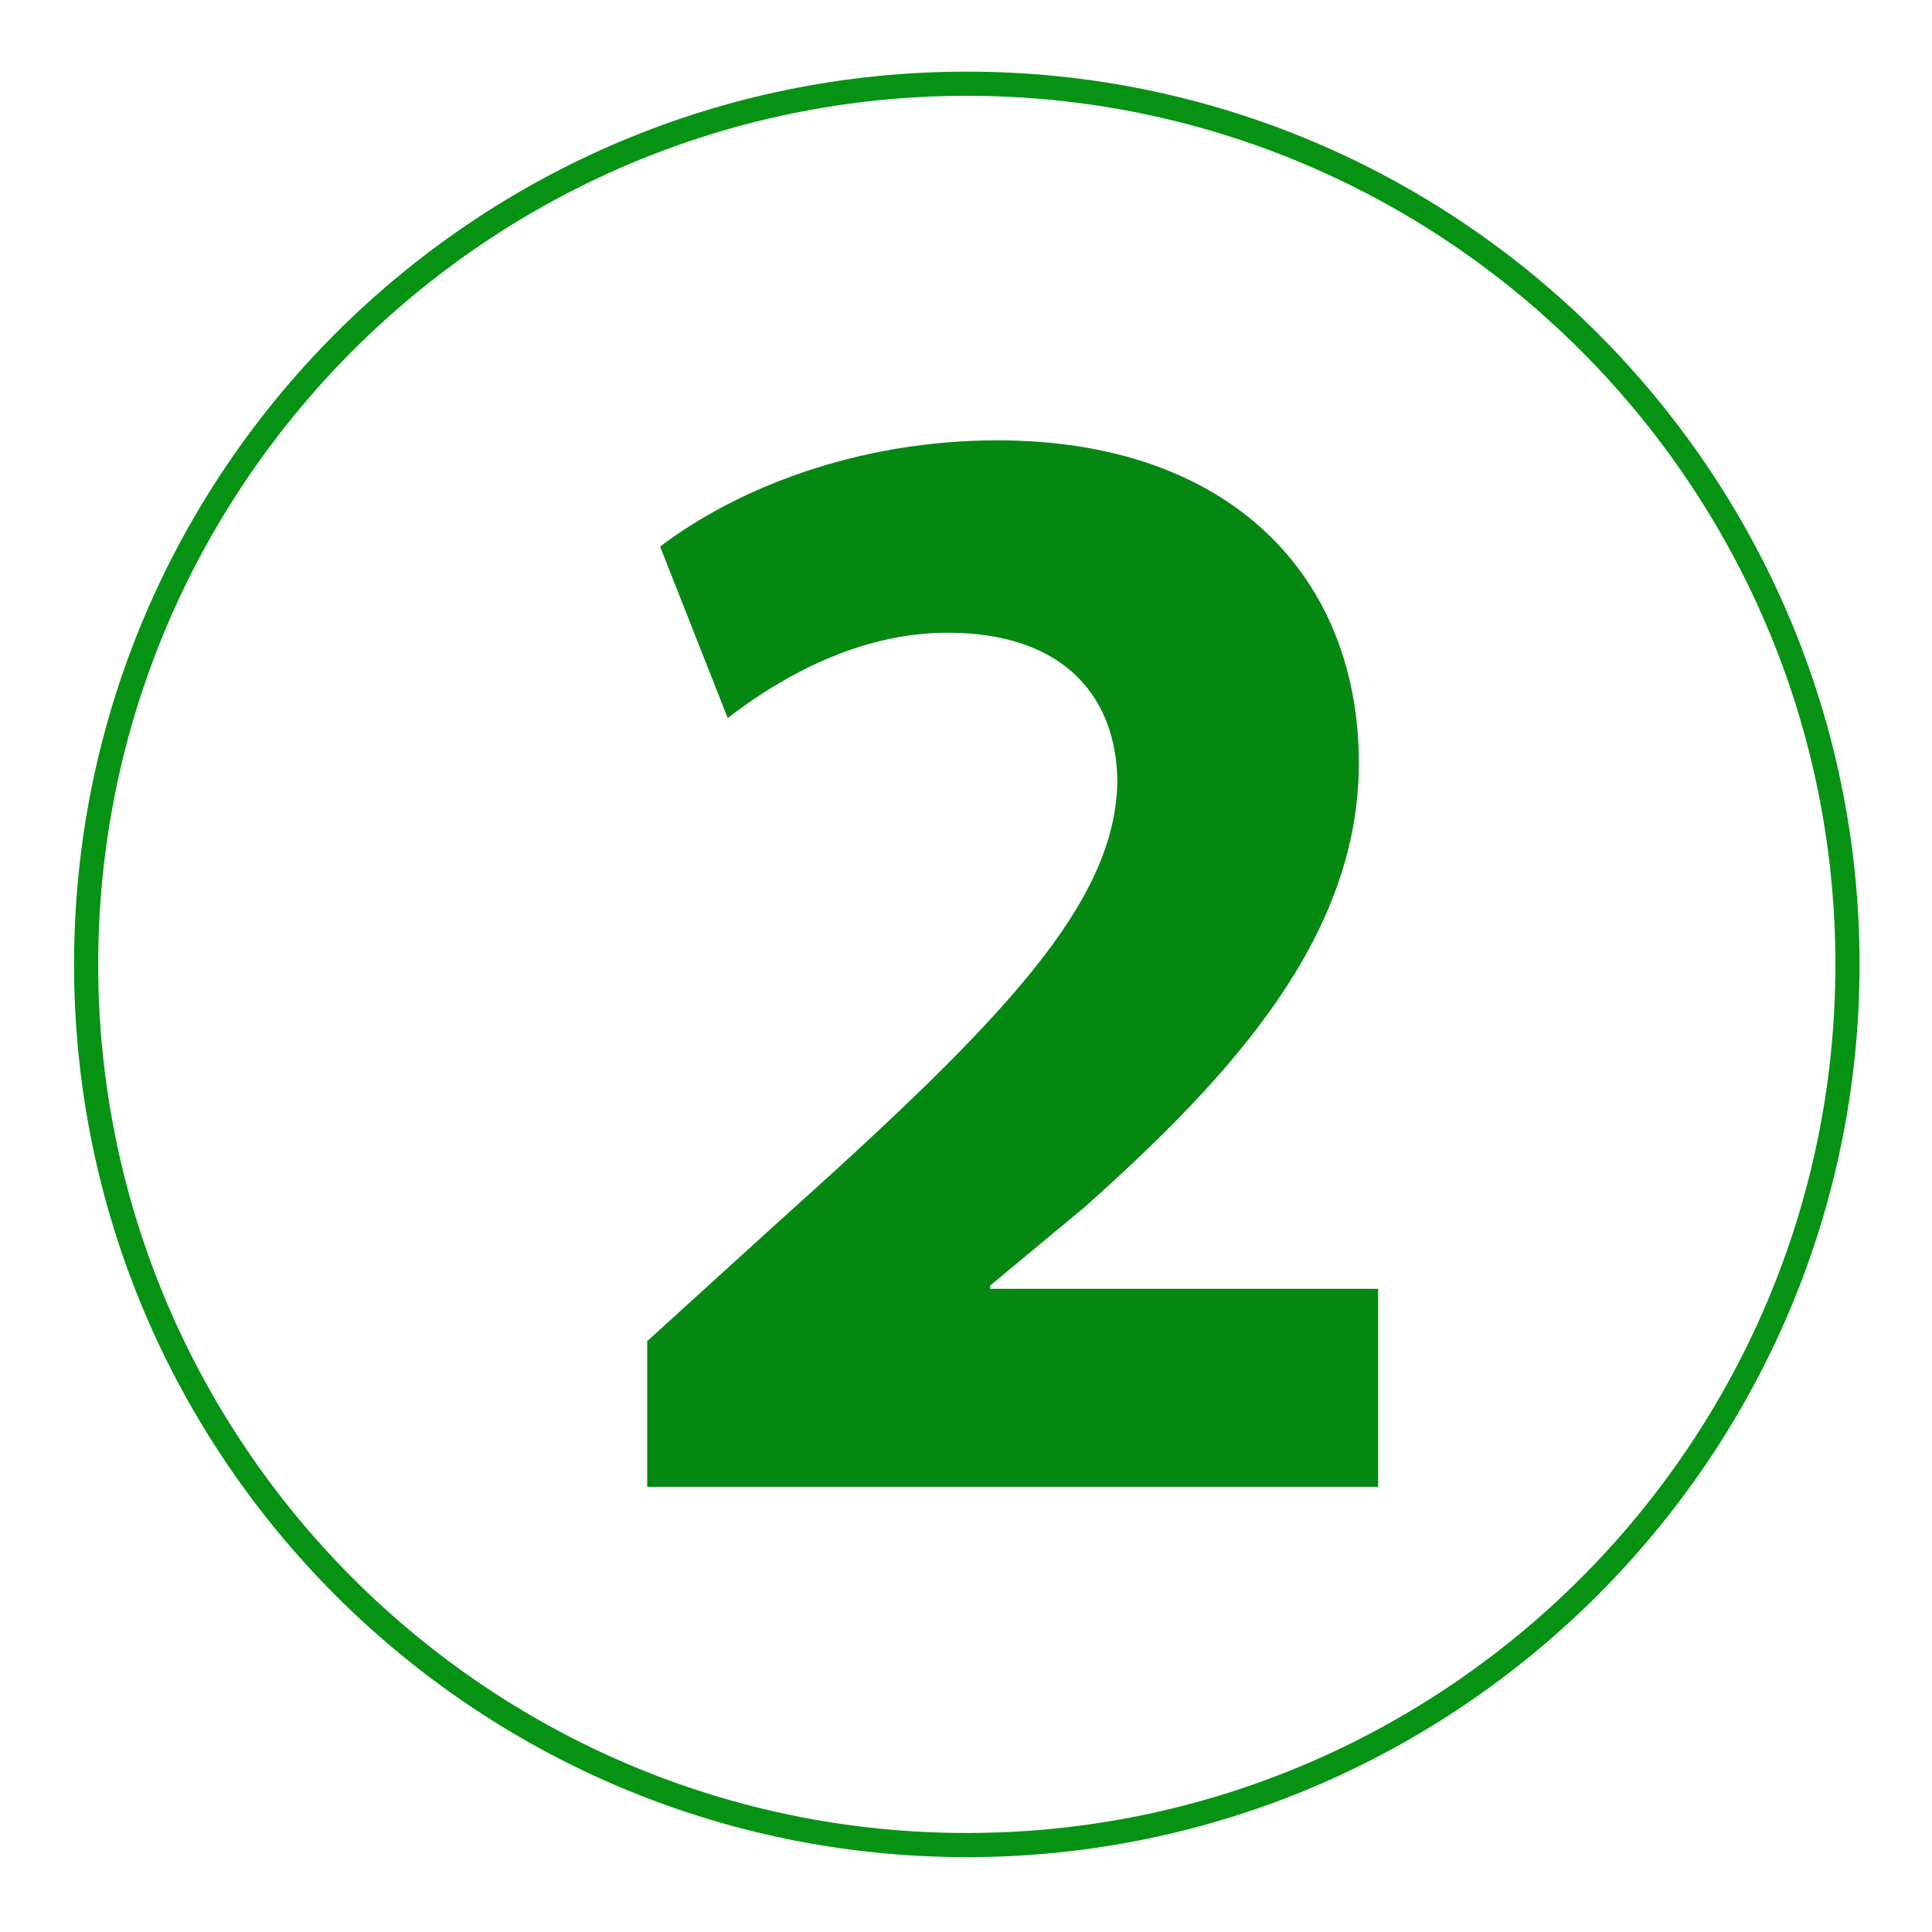
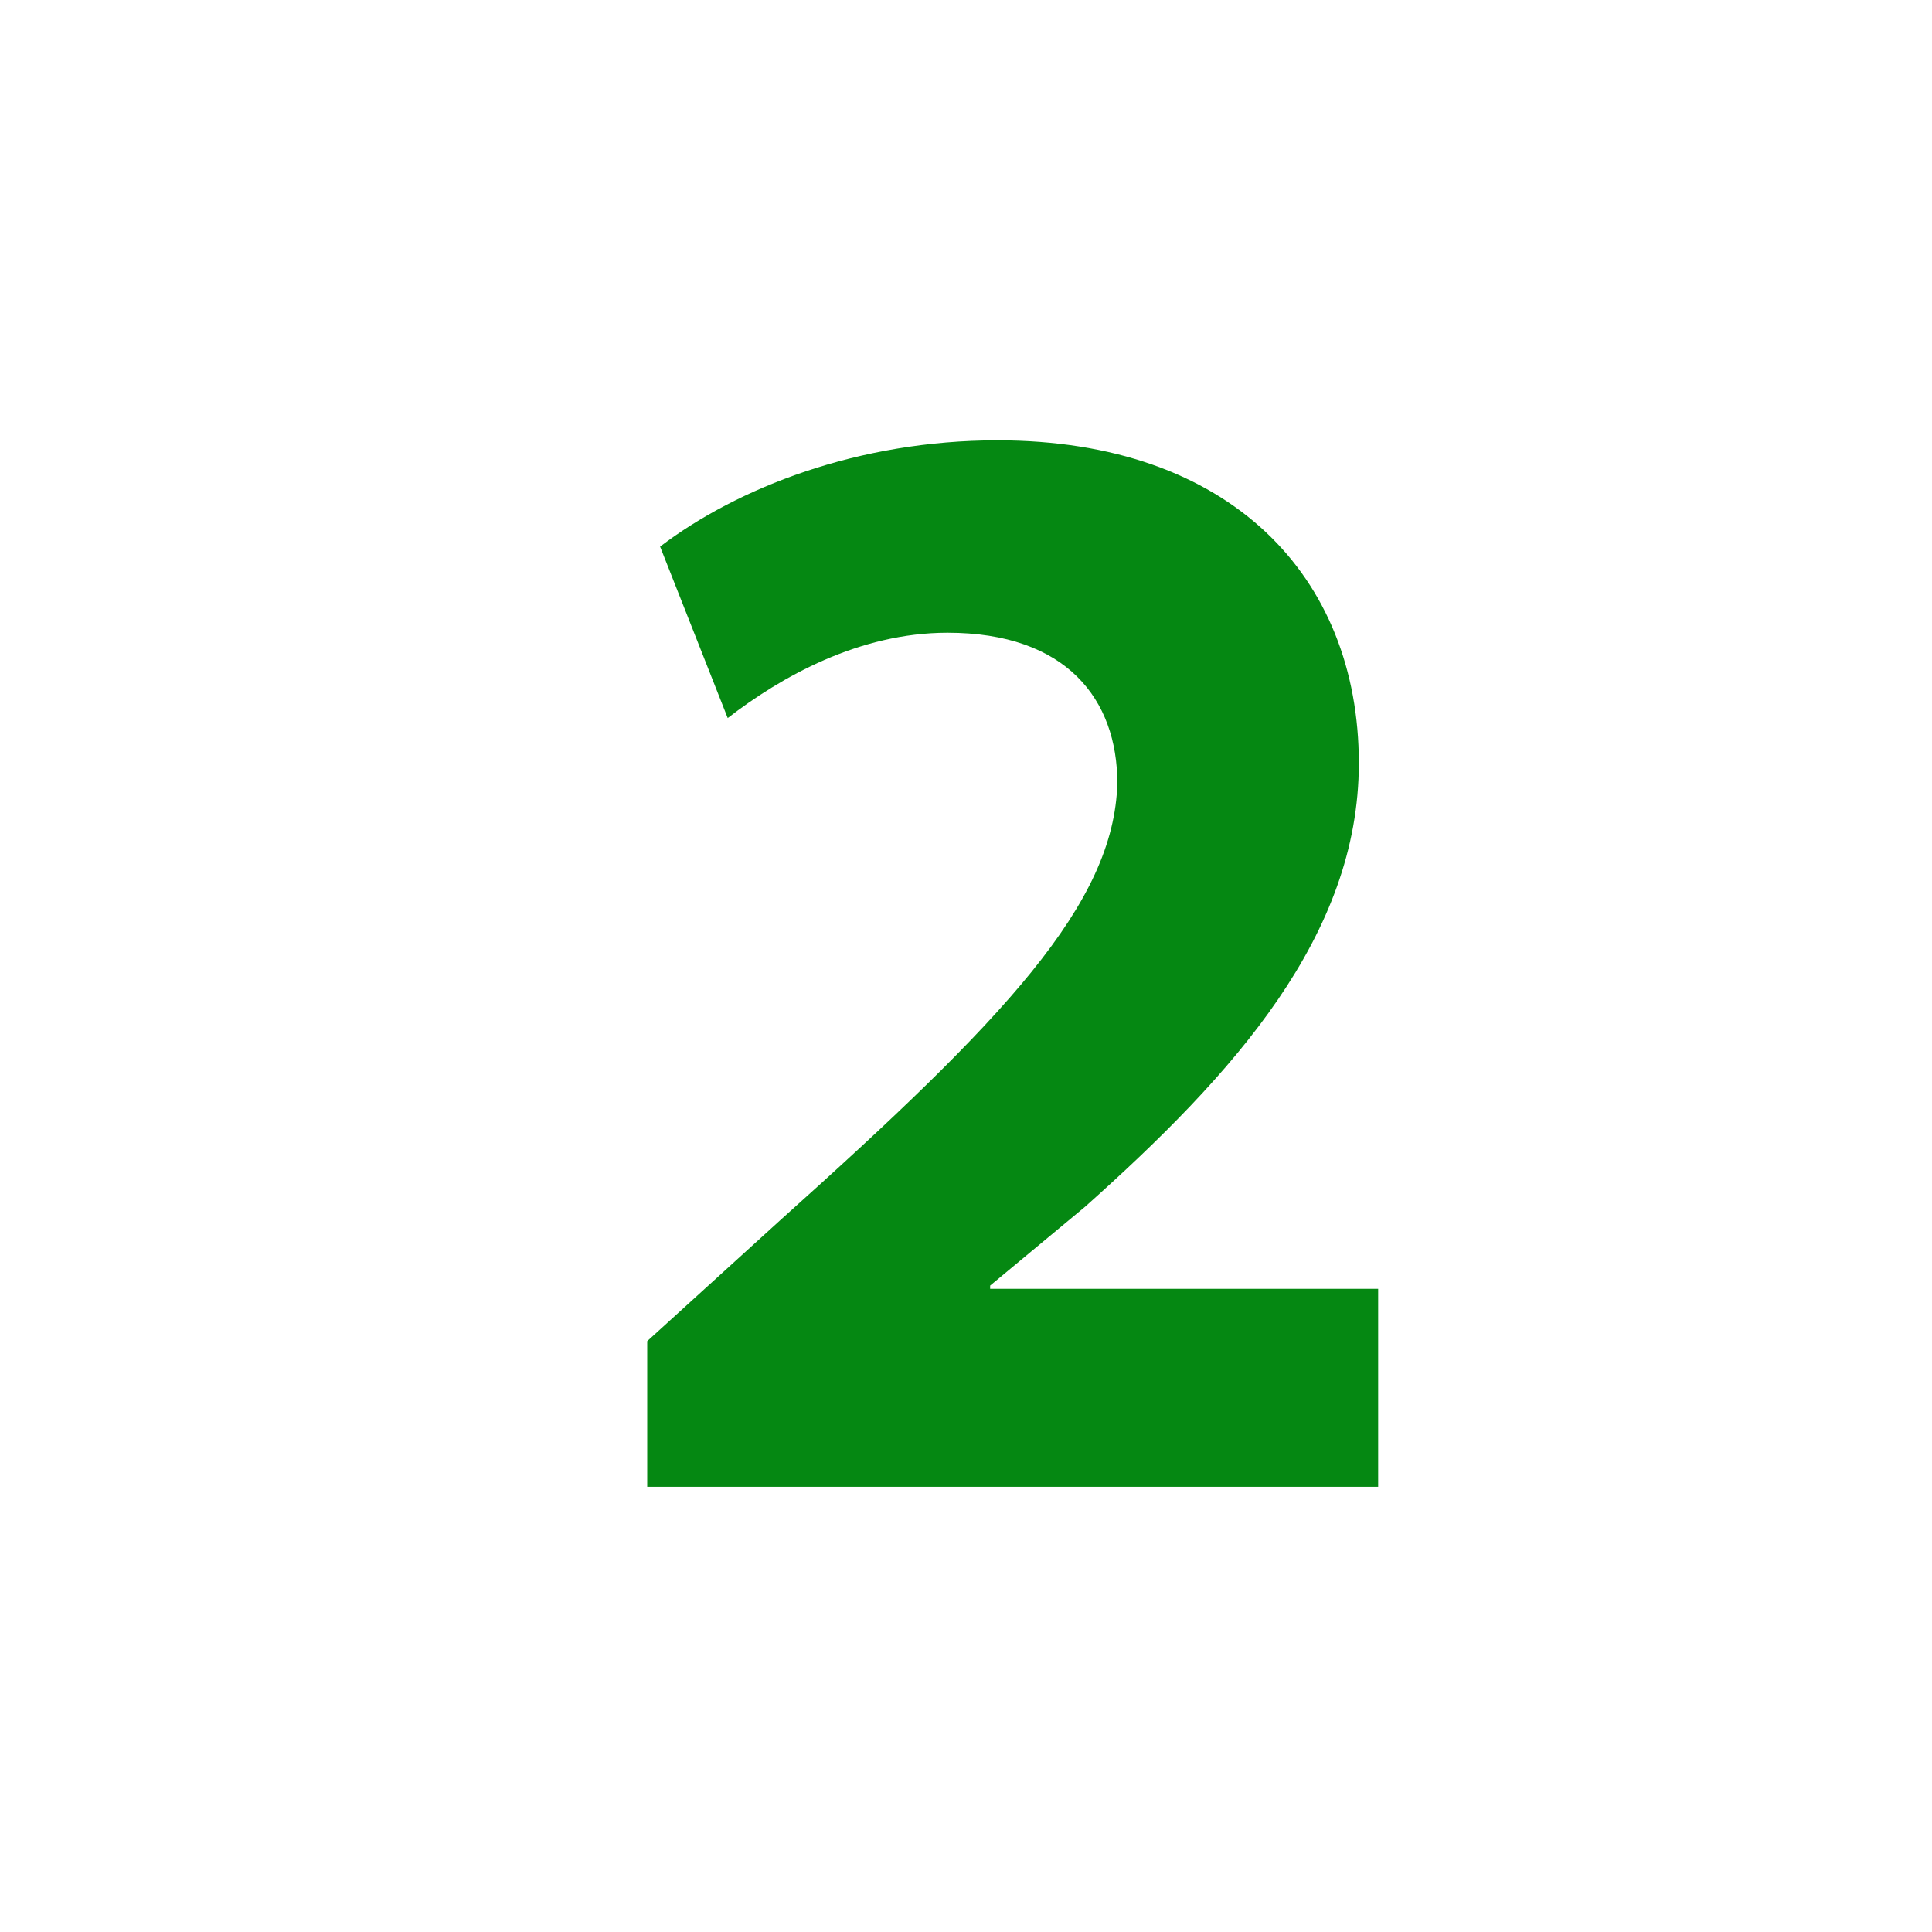
<svg xmlns="http://www.w3.org/2000/svg" version="1.1" id="Calque_1" x="0px" y="0px" viewBox="0 0 240 240" style="enable-background:new 0 0 240 240;" xml:space="preserve">
  <style type="text/css">
	.st0{fill:#069313;}
	.st1{fill:#058812;}
</style>
-   <path class="st0" d="M120.1,230.7C58.9,230.7,9.2,181,9.2,119.8S58.9,8.9,120.1,8.9S231,58.7,231,119.8S181.2,230.7,120.1,230.7z   M120.1,11.9c-59.5,0-107.9,48.4-107.9,107.9s48.4,107.9,107.9,107.9S228,179.3,228,119.8S179.6,11.9,120.1,11.9z" />
  <g>
    <path class="st1" d="M80.4,184.7v-18.1l16.5-15c27.9-25,41.5-39.3,41.9-54.3c0-10.4-6.3-18.7-21.1-18.7c-11,0-20.7,5.5-27.3,10.6   L82,67.9c9.6-7.3,24.6-13.2,41.9-13.2c28.9,0,44.9,16.9,44.9,40.1c0,21.4-15.5,38.6-34,55.1l-11.8,9.8v0.4h48.2v24.6H80.4z" />
  </g>
</svg>